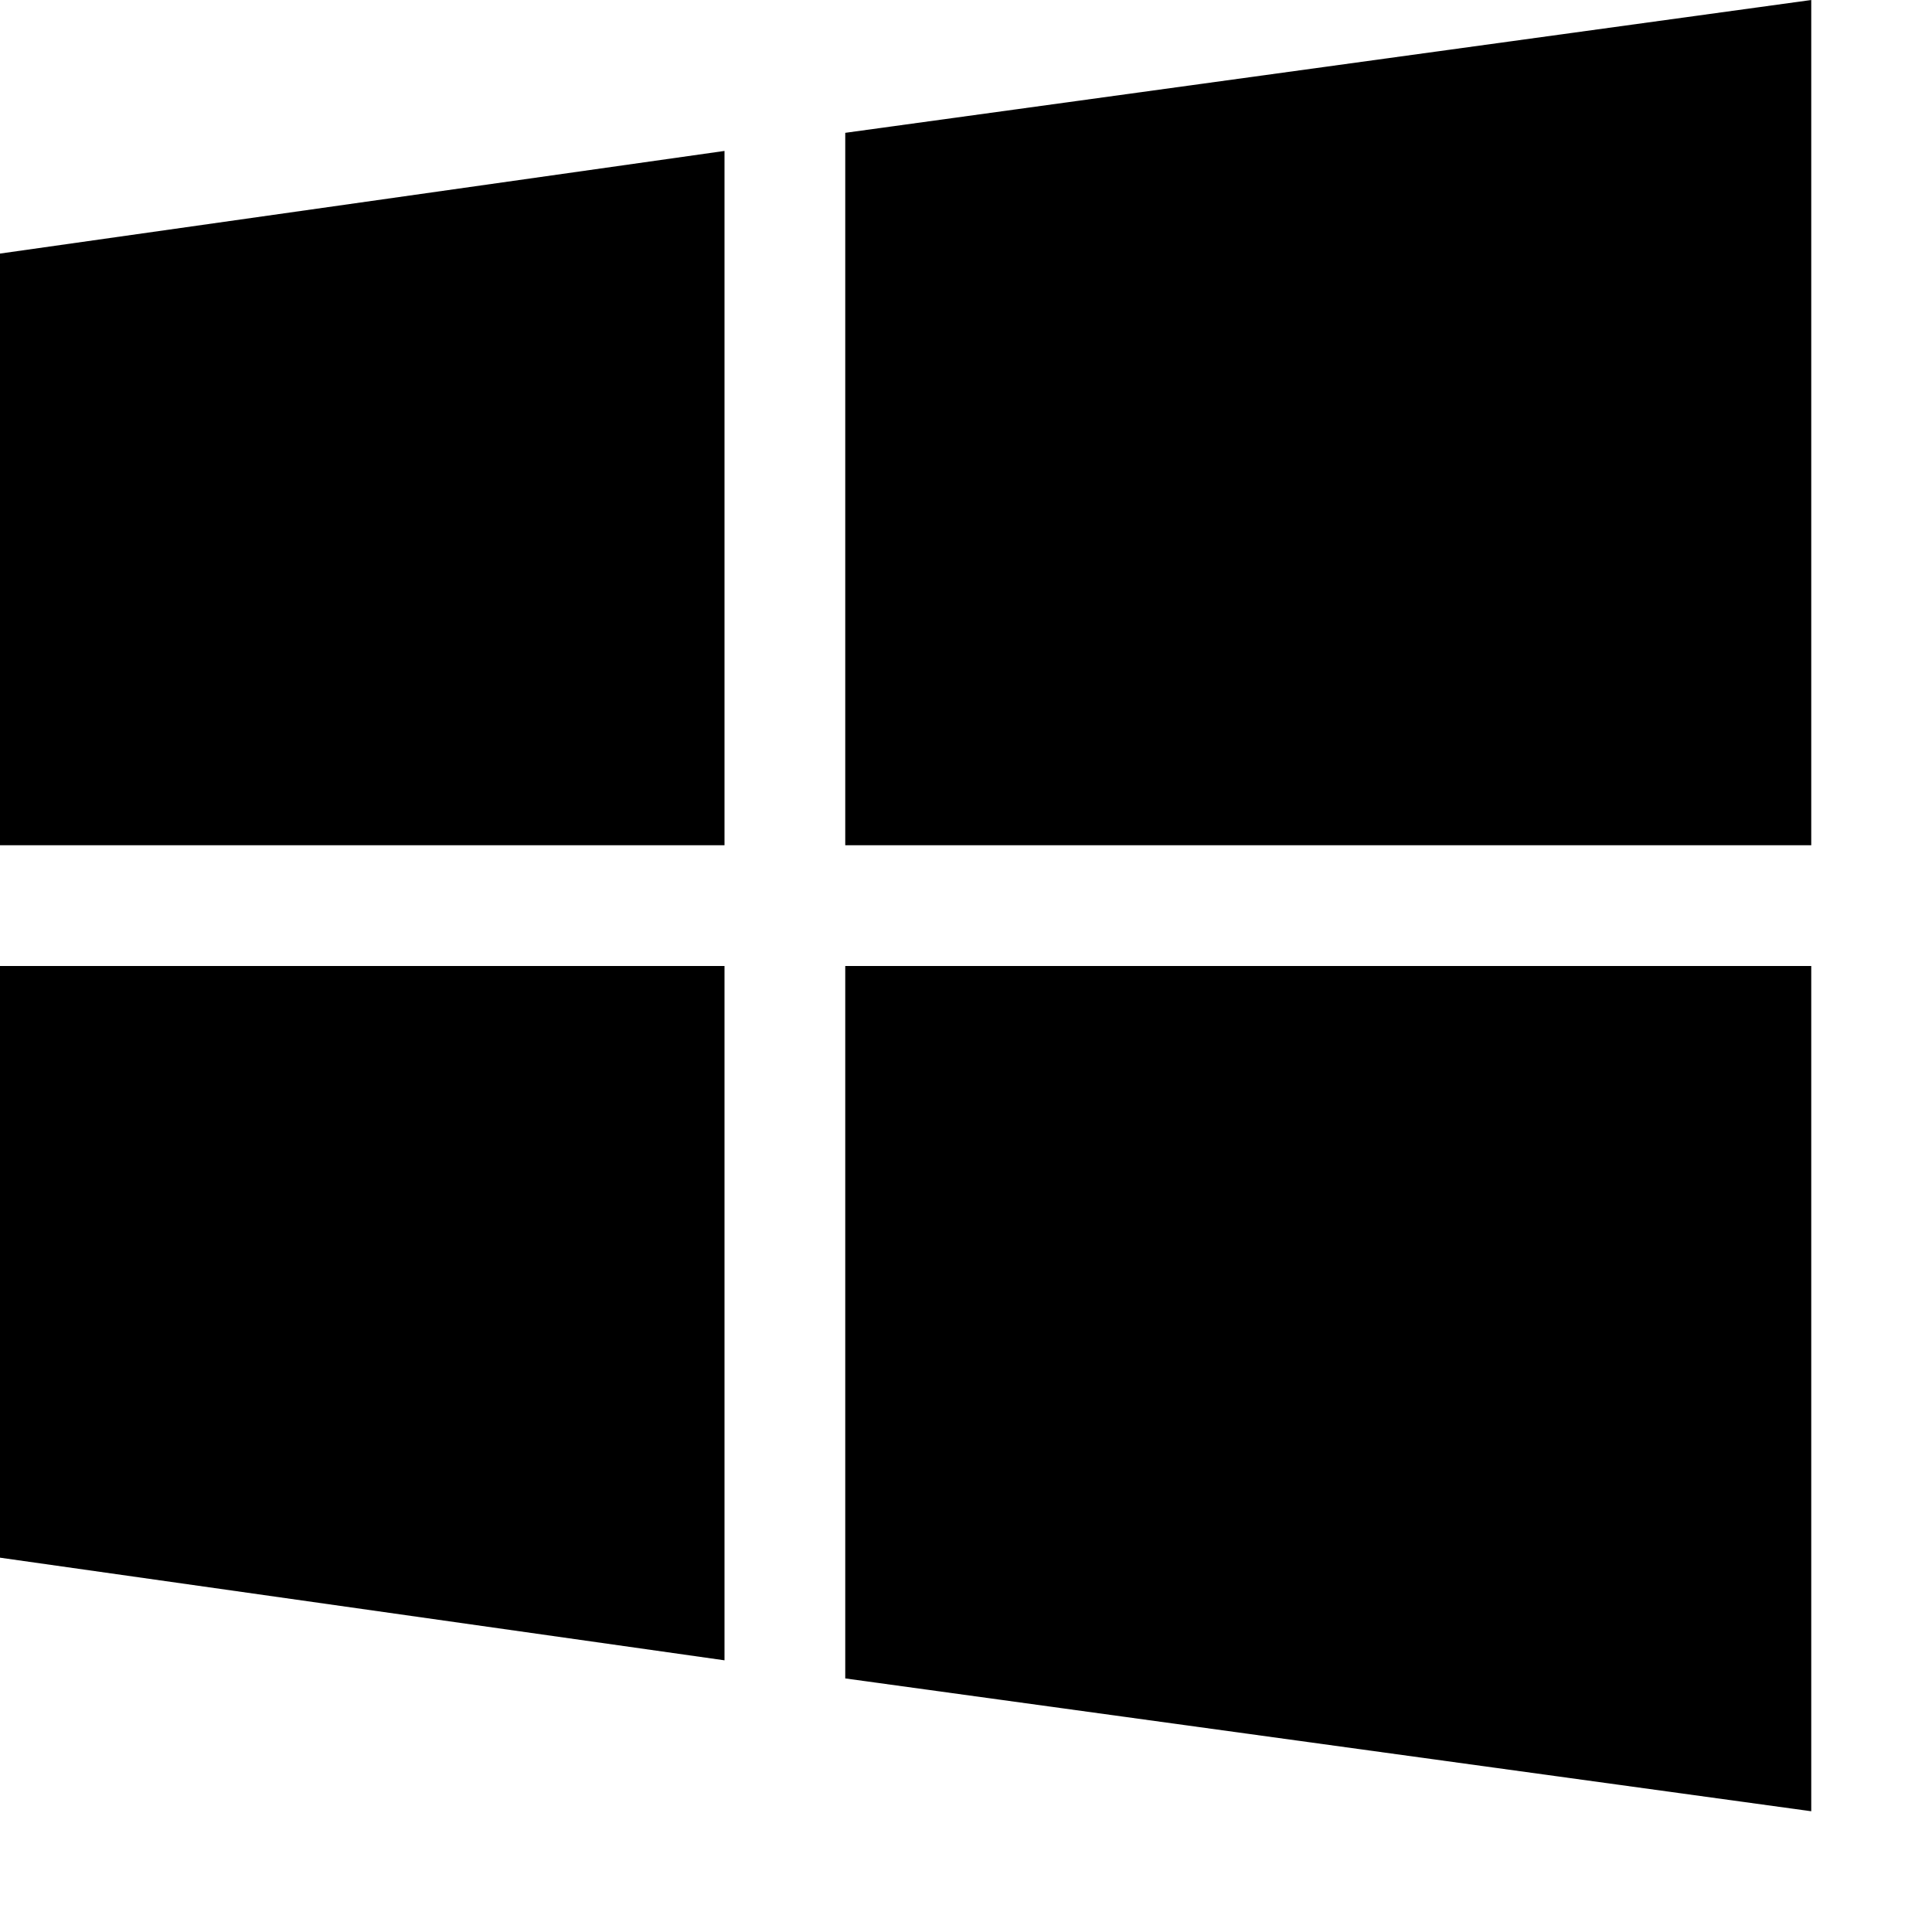
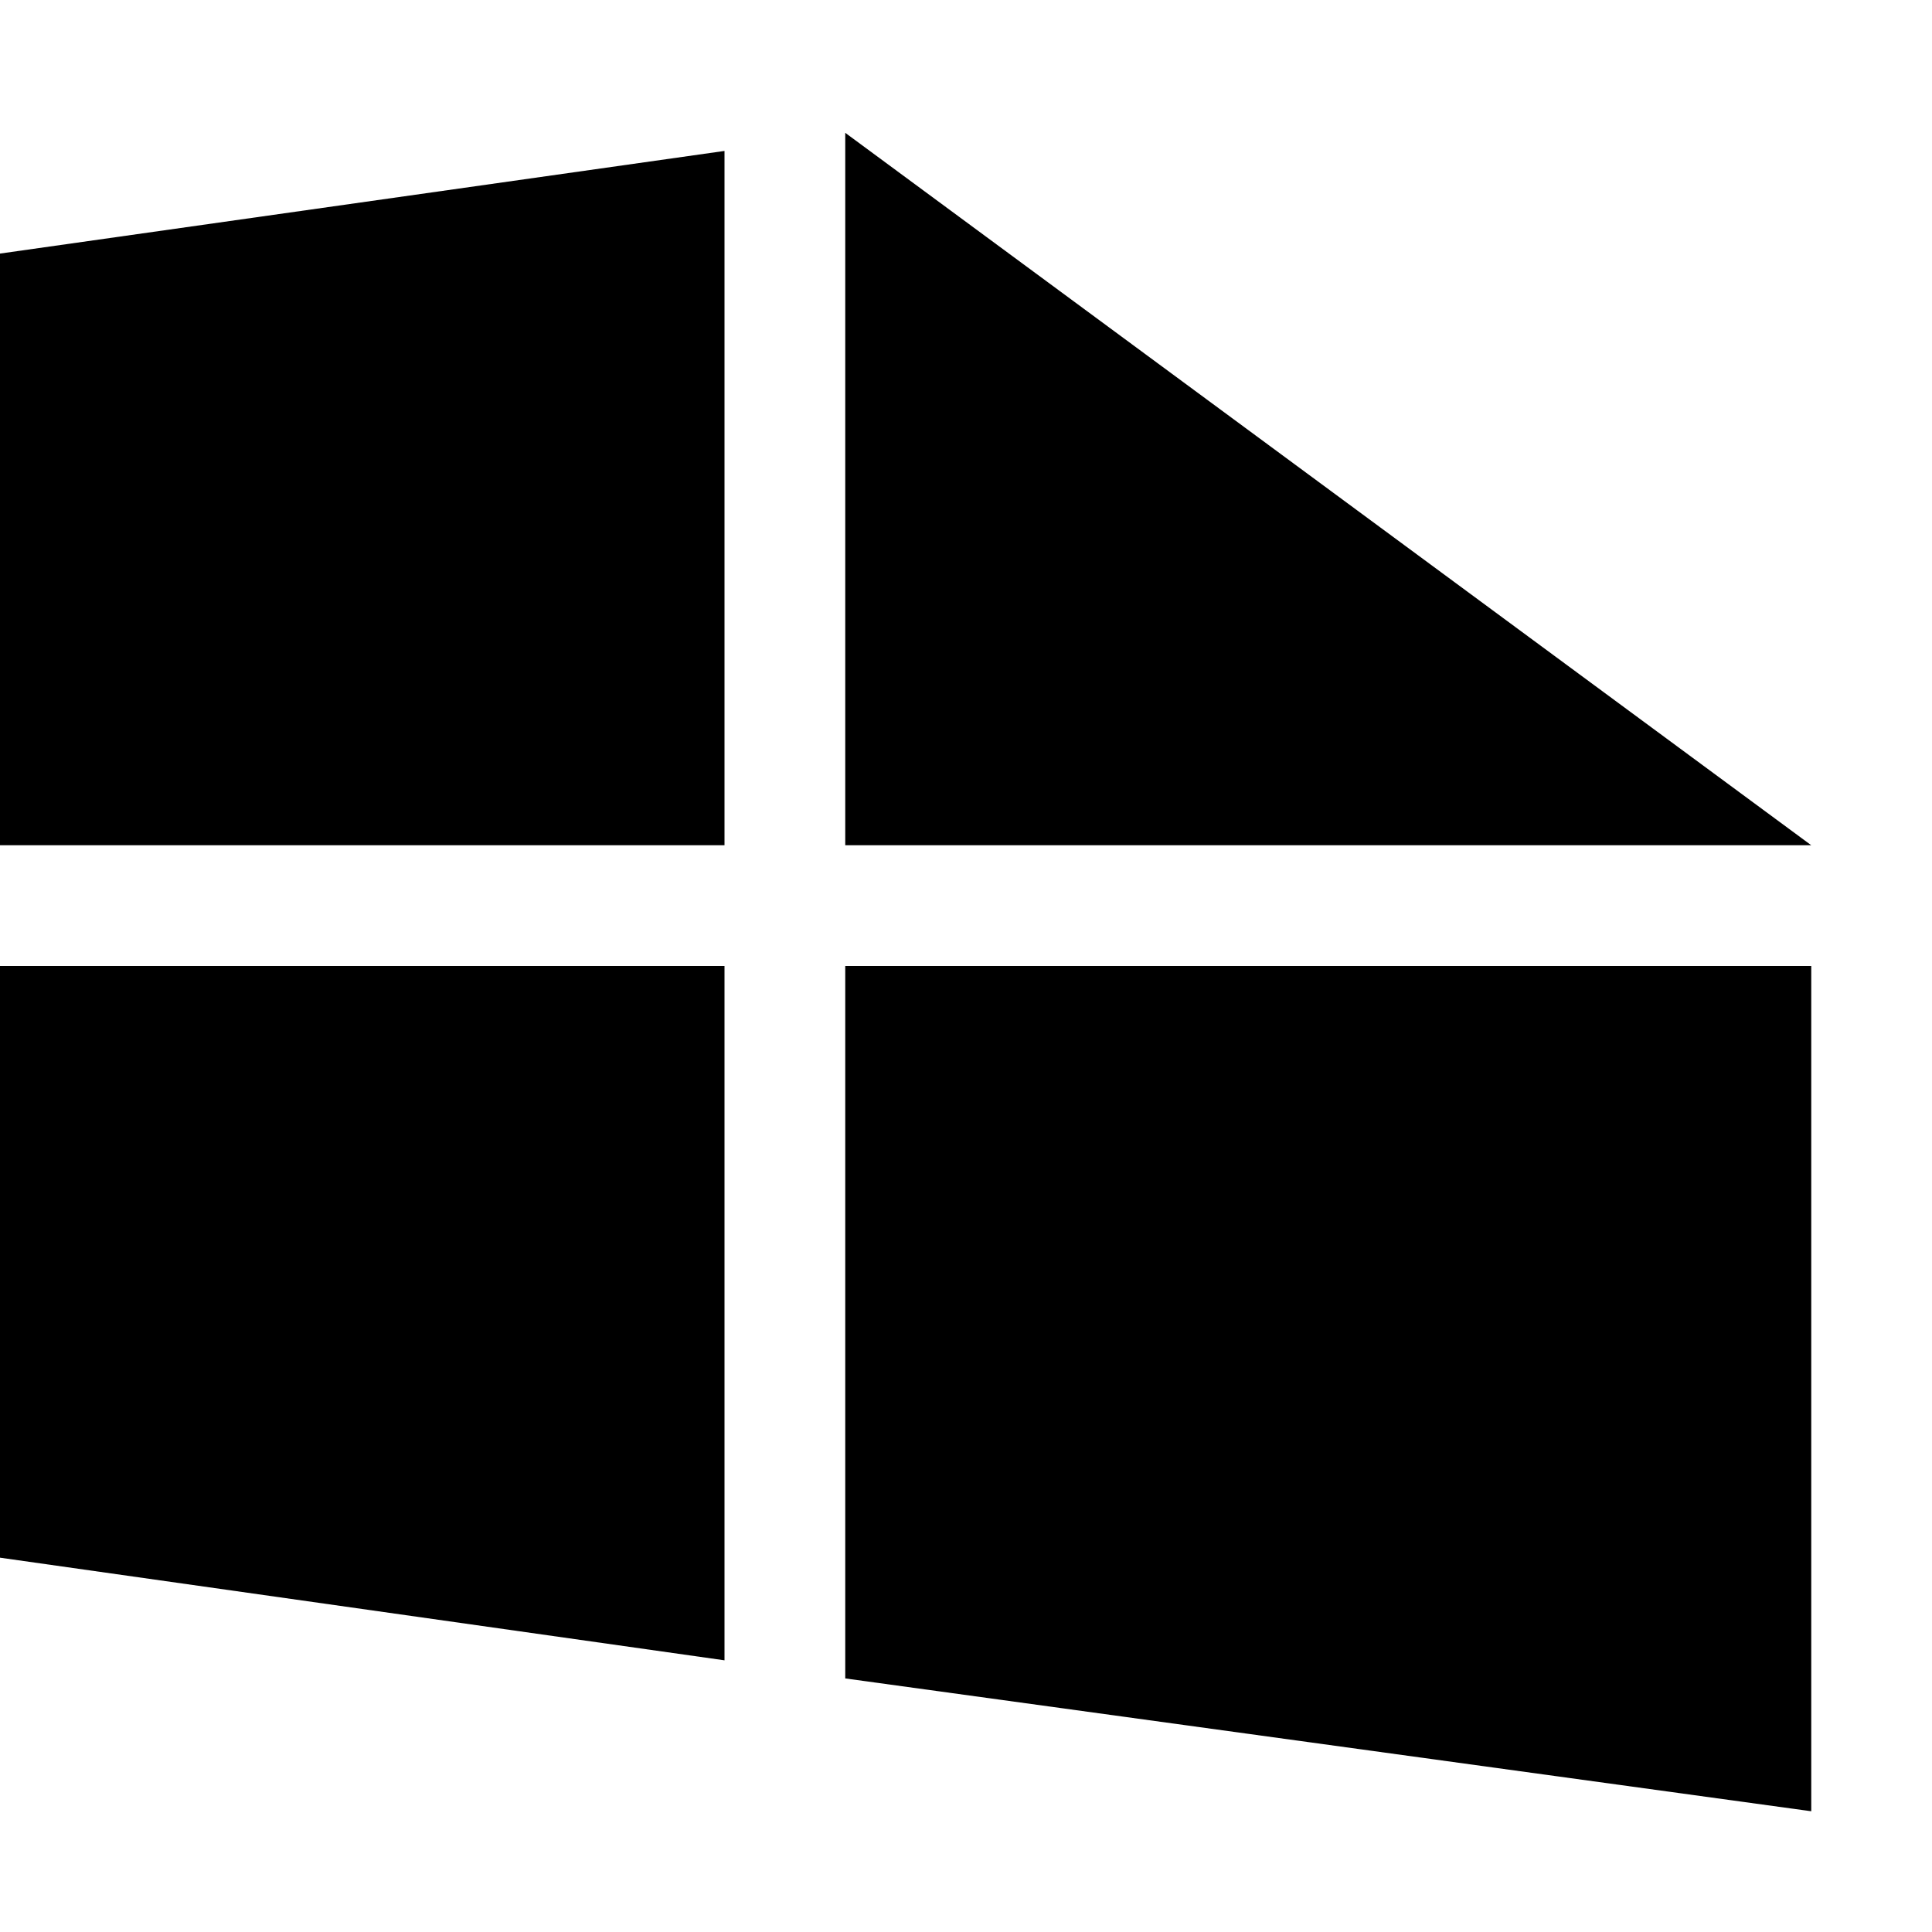
<svg xmlns="http://www.w3.org/2000/svg" version="1.1" id="community" x="0px" y="0px" viewBox="0 0 32 32" enable-background="new 0 0 32 32" xml:space="preserve">
  <g>
    <g>
-       <path fill="currentColor" d="M0,14h12V2.5L0,4.2V14z M14,2.2V14h16V0L14,2.2z M14,27.8L30,30V16H14V27.8z M0,25.8l12,1.7V16H0V25.8z" />
+       <path fill="currentColor" d="M0,14h12V2.5L0,4.2V14z M14,2.2V14h16L14,2.2z M14,27.8L30,30V16H14V27.8z M0,25.8l12,1.7V16H0V25.8z" />
    </g>
  </g>
</svg>